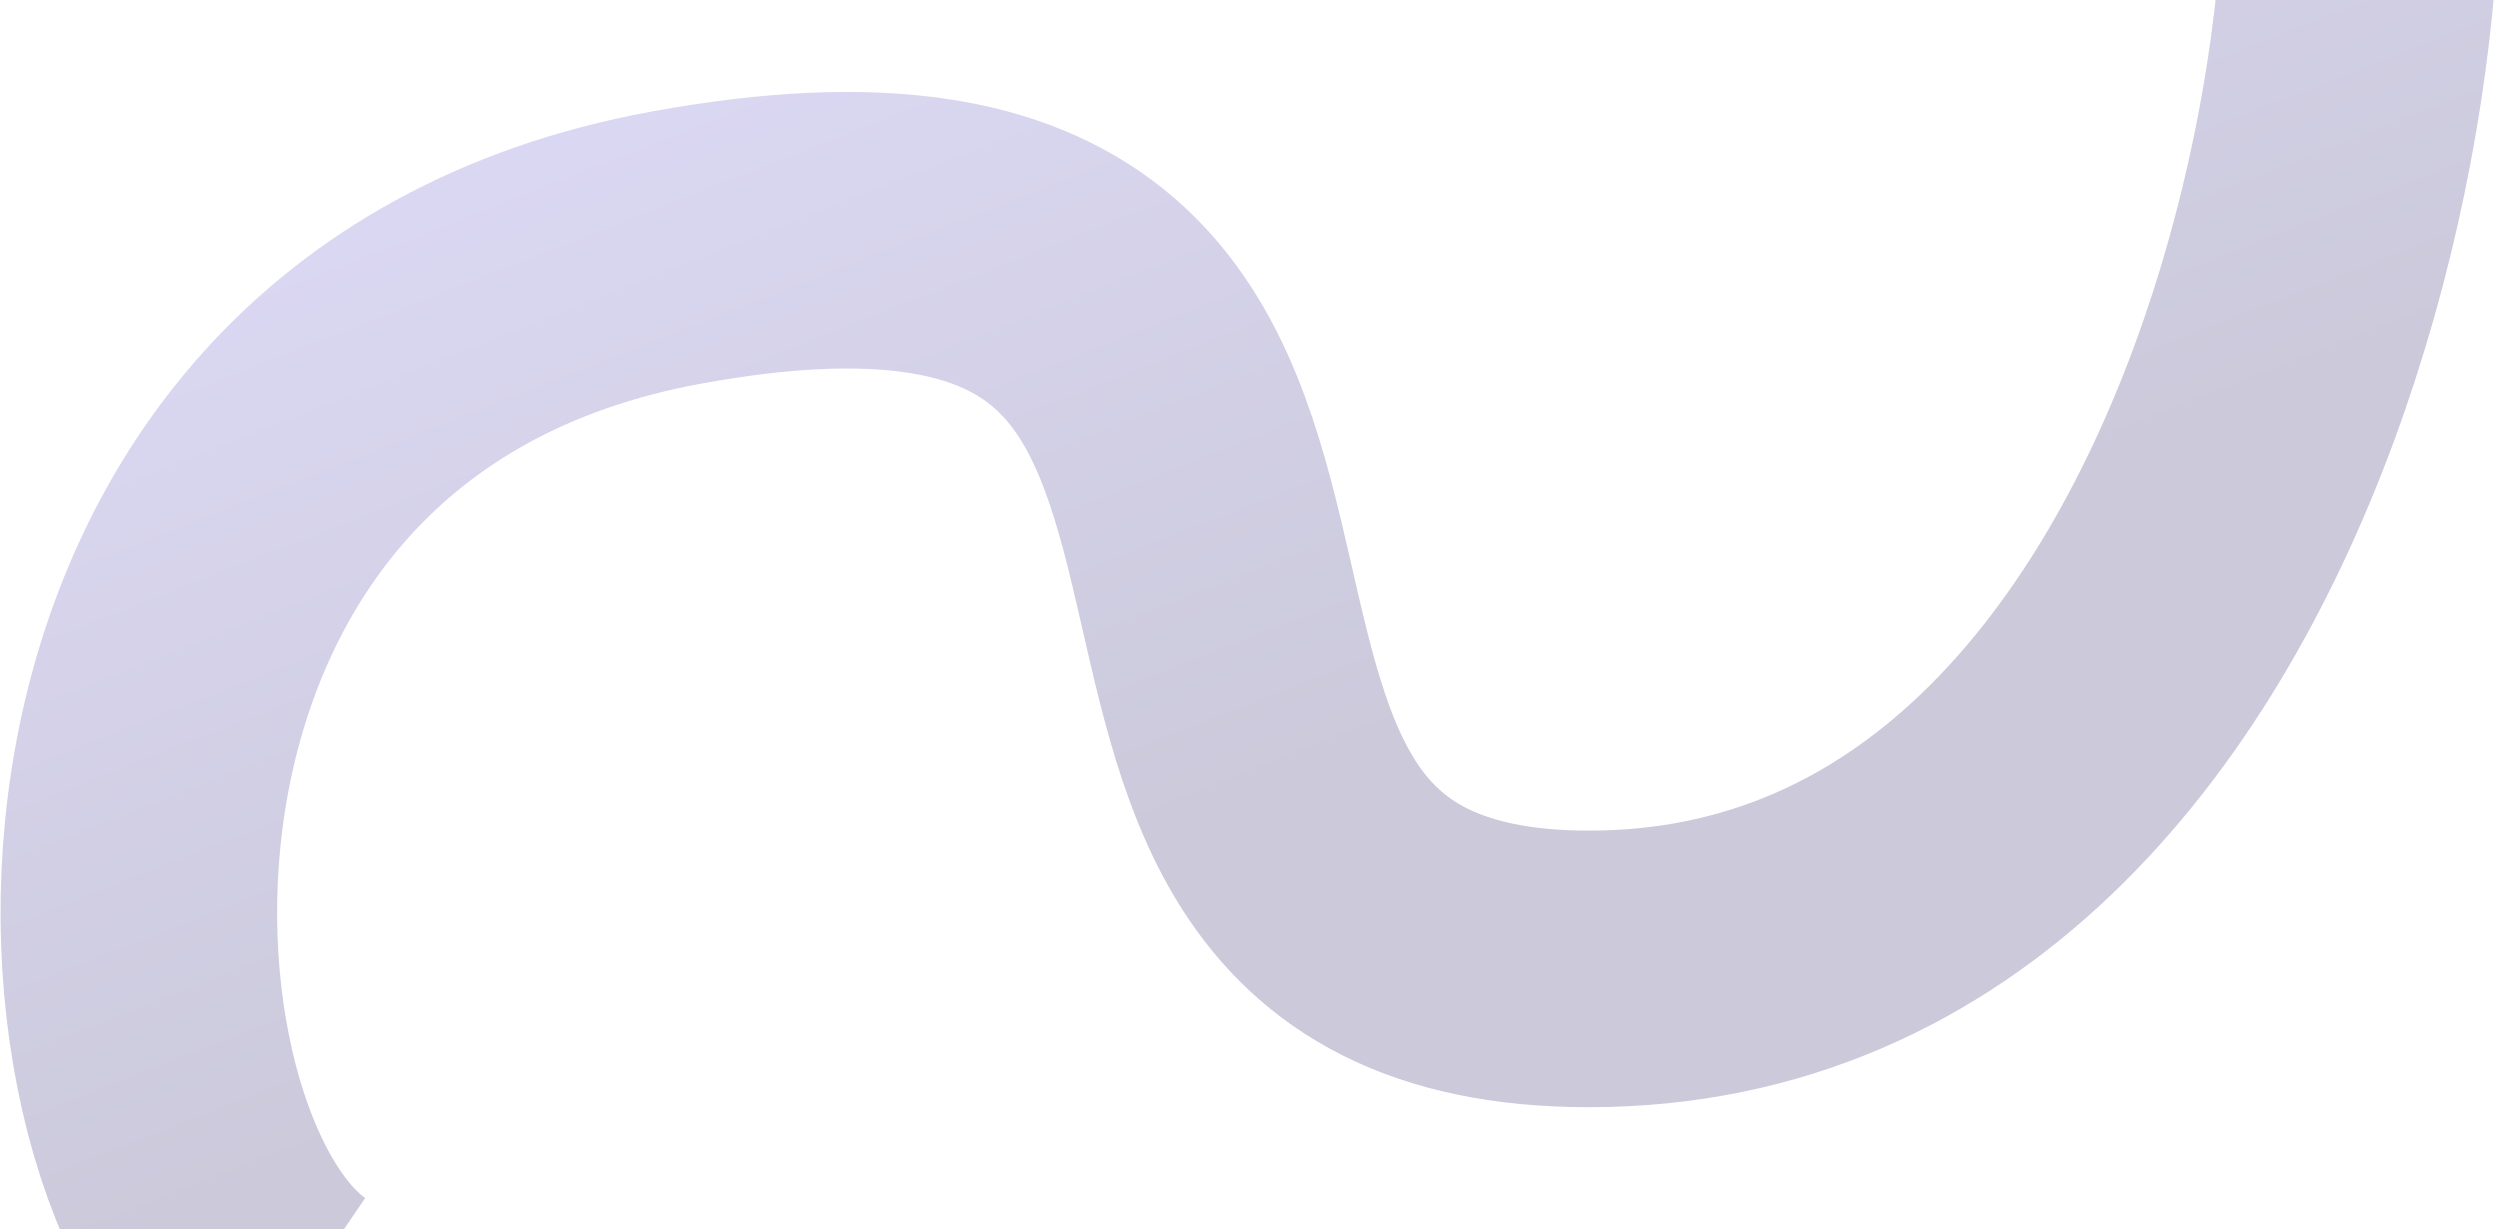
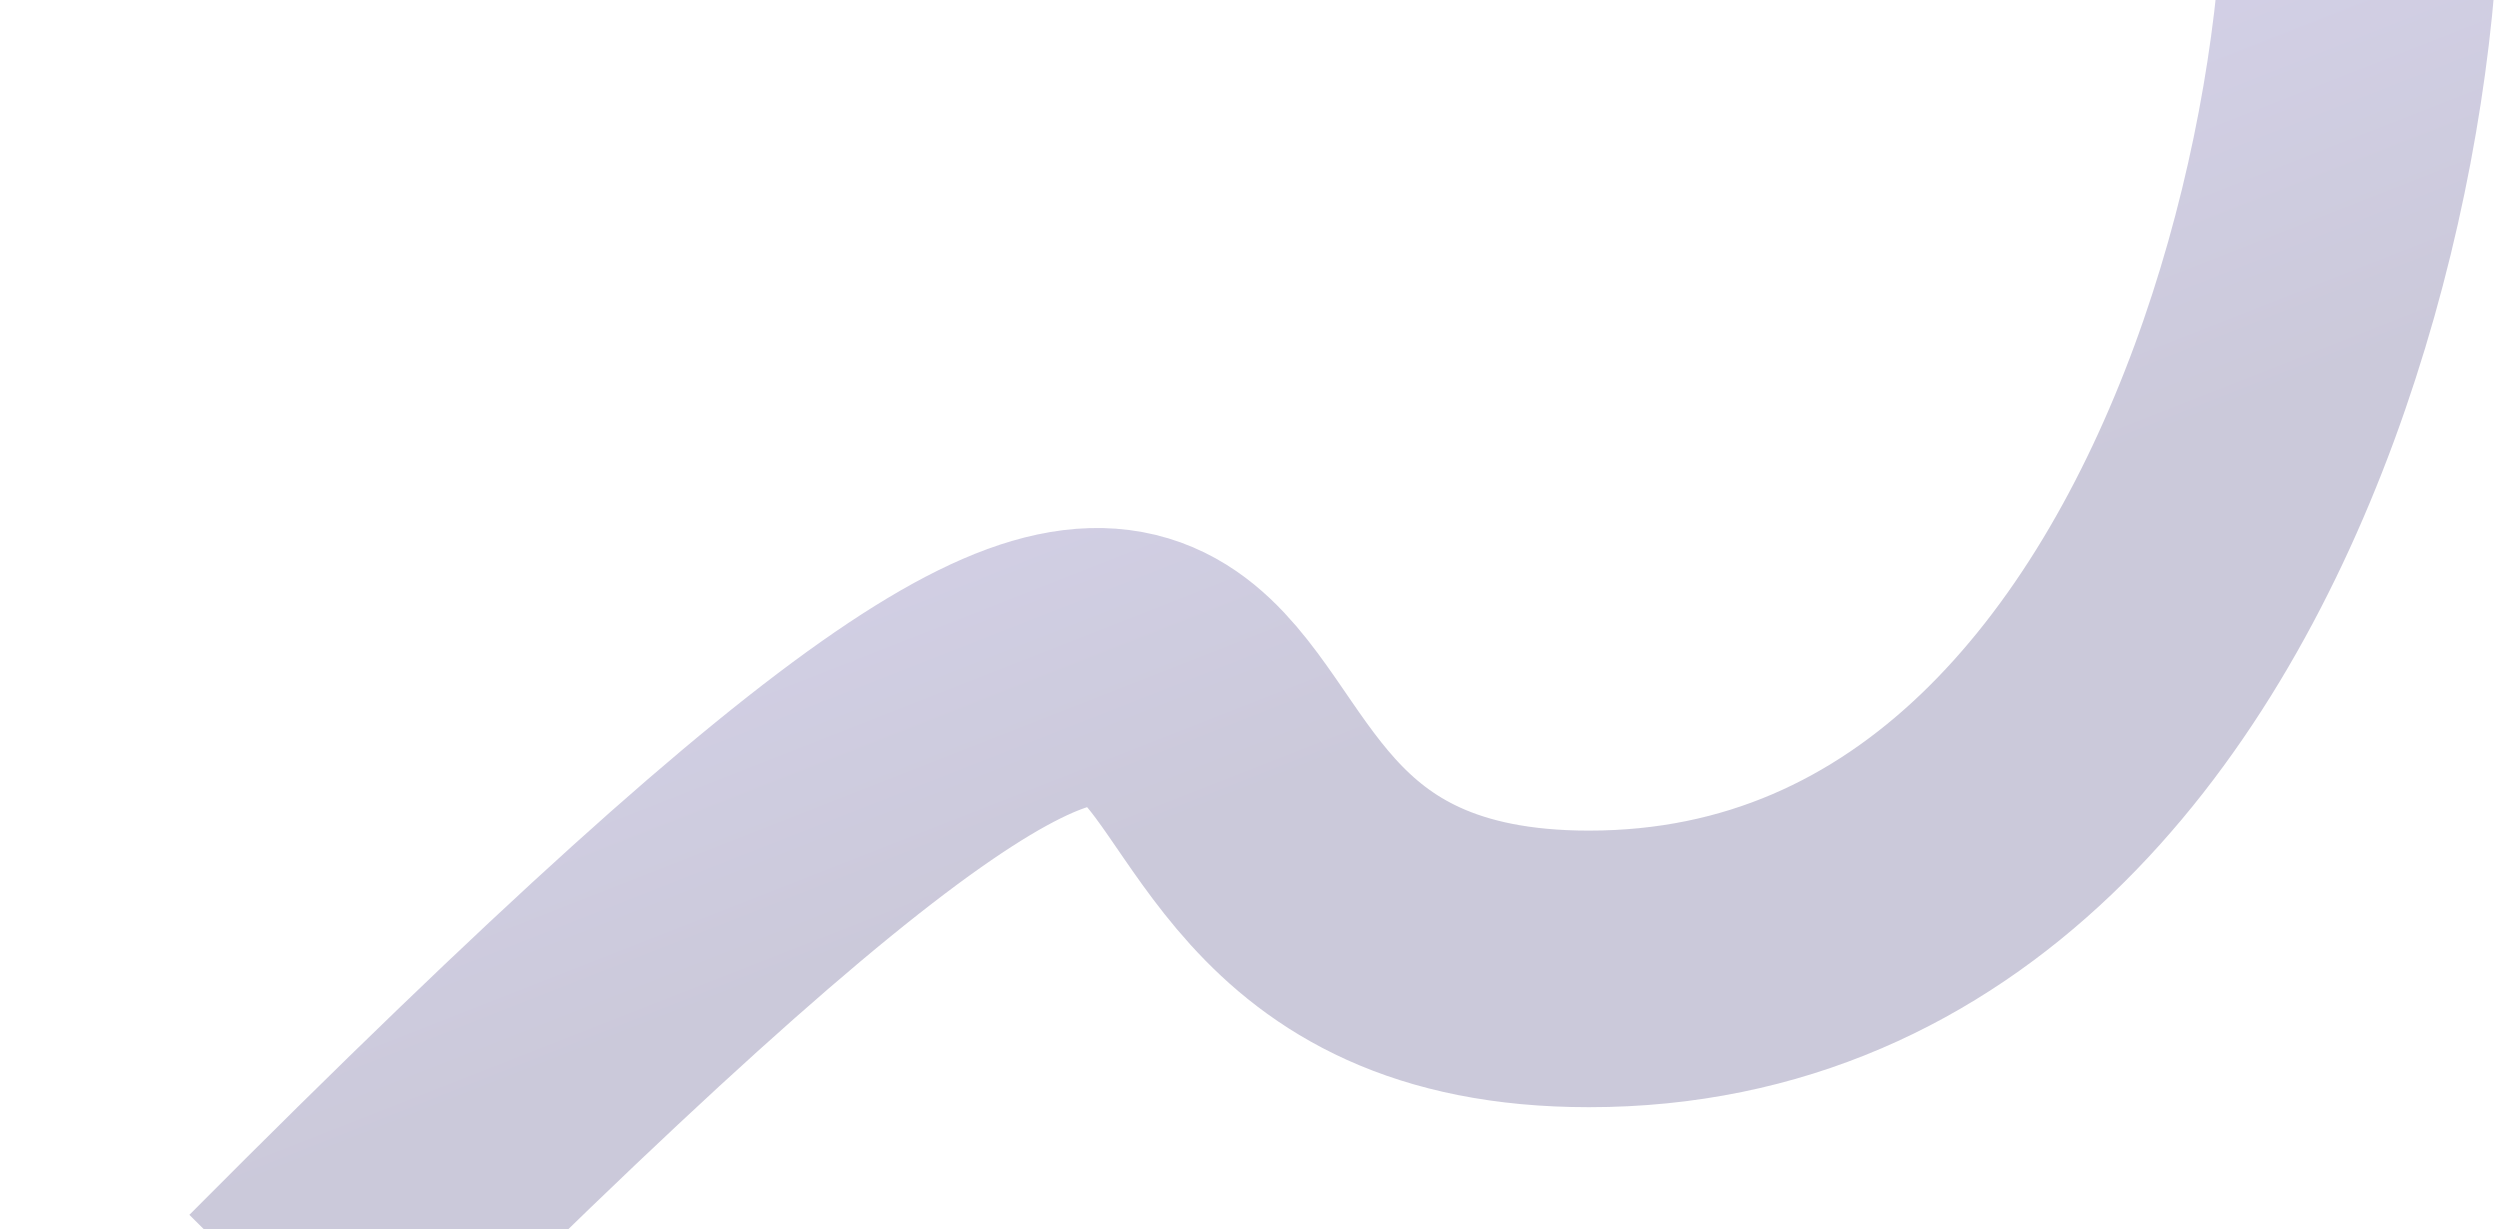
<svg xmlns="http://www.w3.org/2000/svg" width="1383" height="680" viewBox="0 0 1383 680" fill="none">
-   <path opacity="0.3" d="M159 726C35.5 642 11.132 203.49 374 137C827.585 53.888 534.5 536 879 536C1267.06 536 1351.25 -70.683 1286.83 -192" stroke="url(#paint0_linear_2483_2233)" stroke-width="153" />
+   <path opacity="0.3" d="M159 726C827.585 53.888 534.5 536 879 536C1267.06 536 1351.25 -70.683 1286.83 -192" stroke="url(#paint0_linear_2483_2233)" stroke-width="153" />
  <defs>
    <linearGradient id="paint0_linear_2483_2233" x1="652" y1="-192" x2="872.385" y2="369.399" gradientUnits="userSpaceOnUse">
      <stop stop-color="#9488EC" />
      <stop offset="1" stop-color="#544D86" />
    </linearGradient>
  </defs>
</svg>